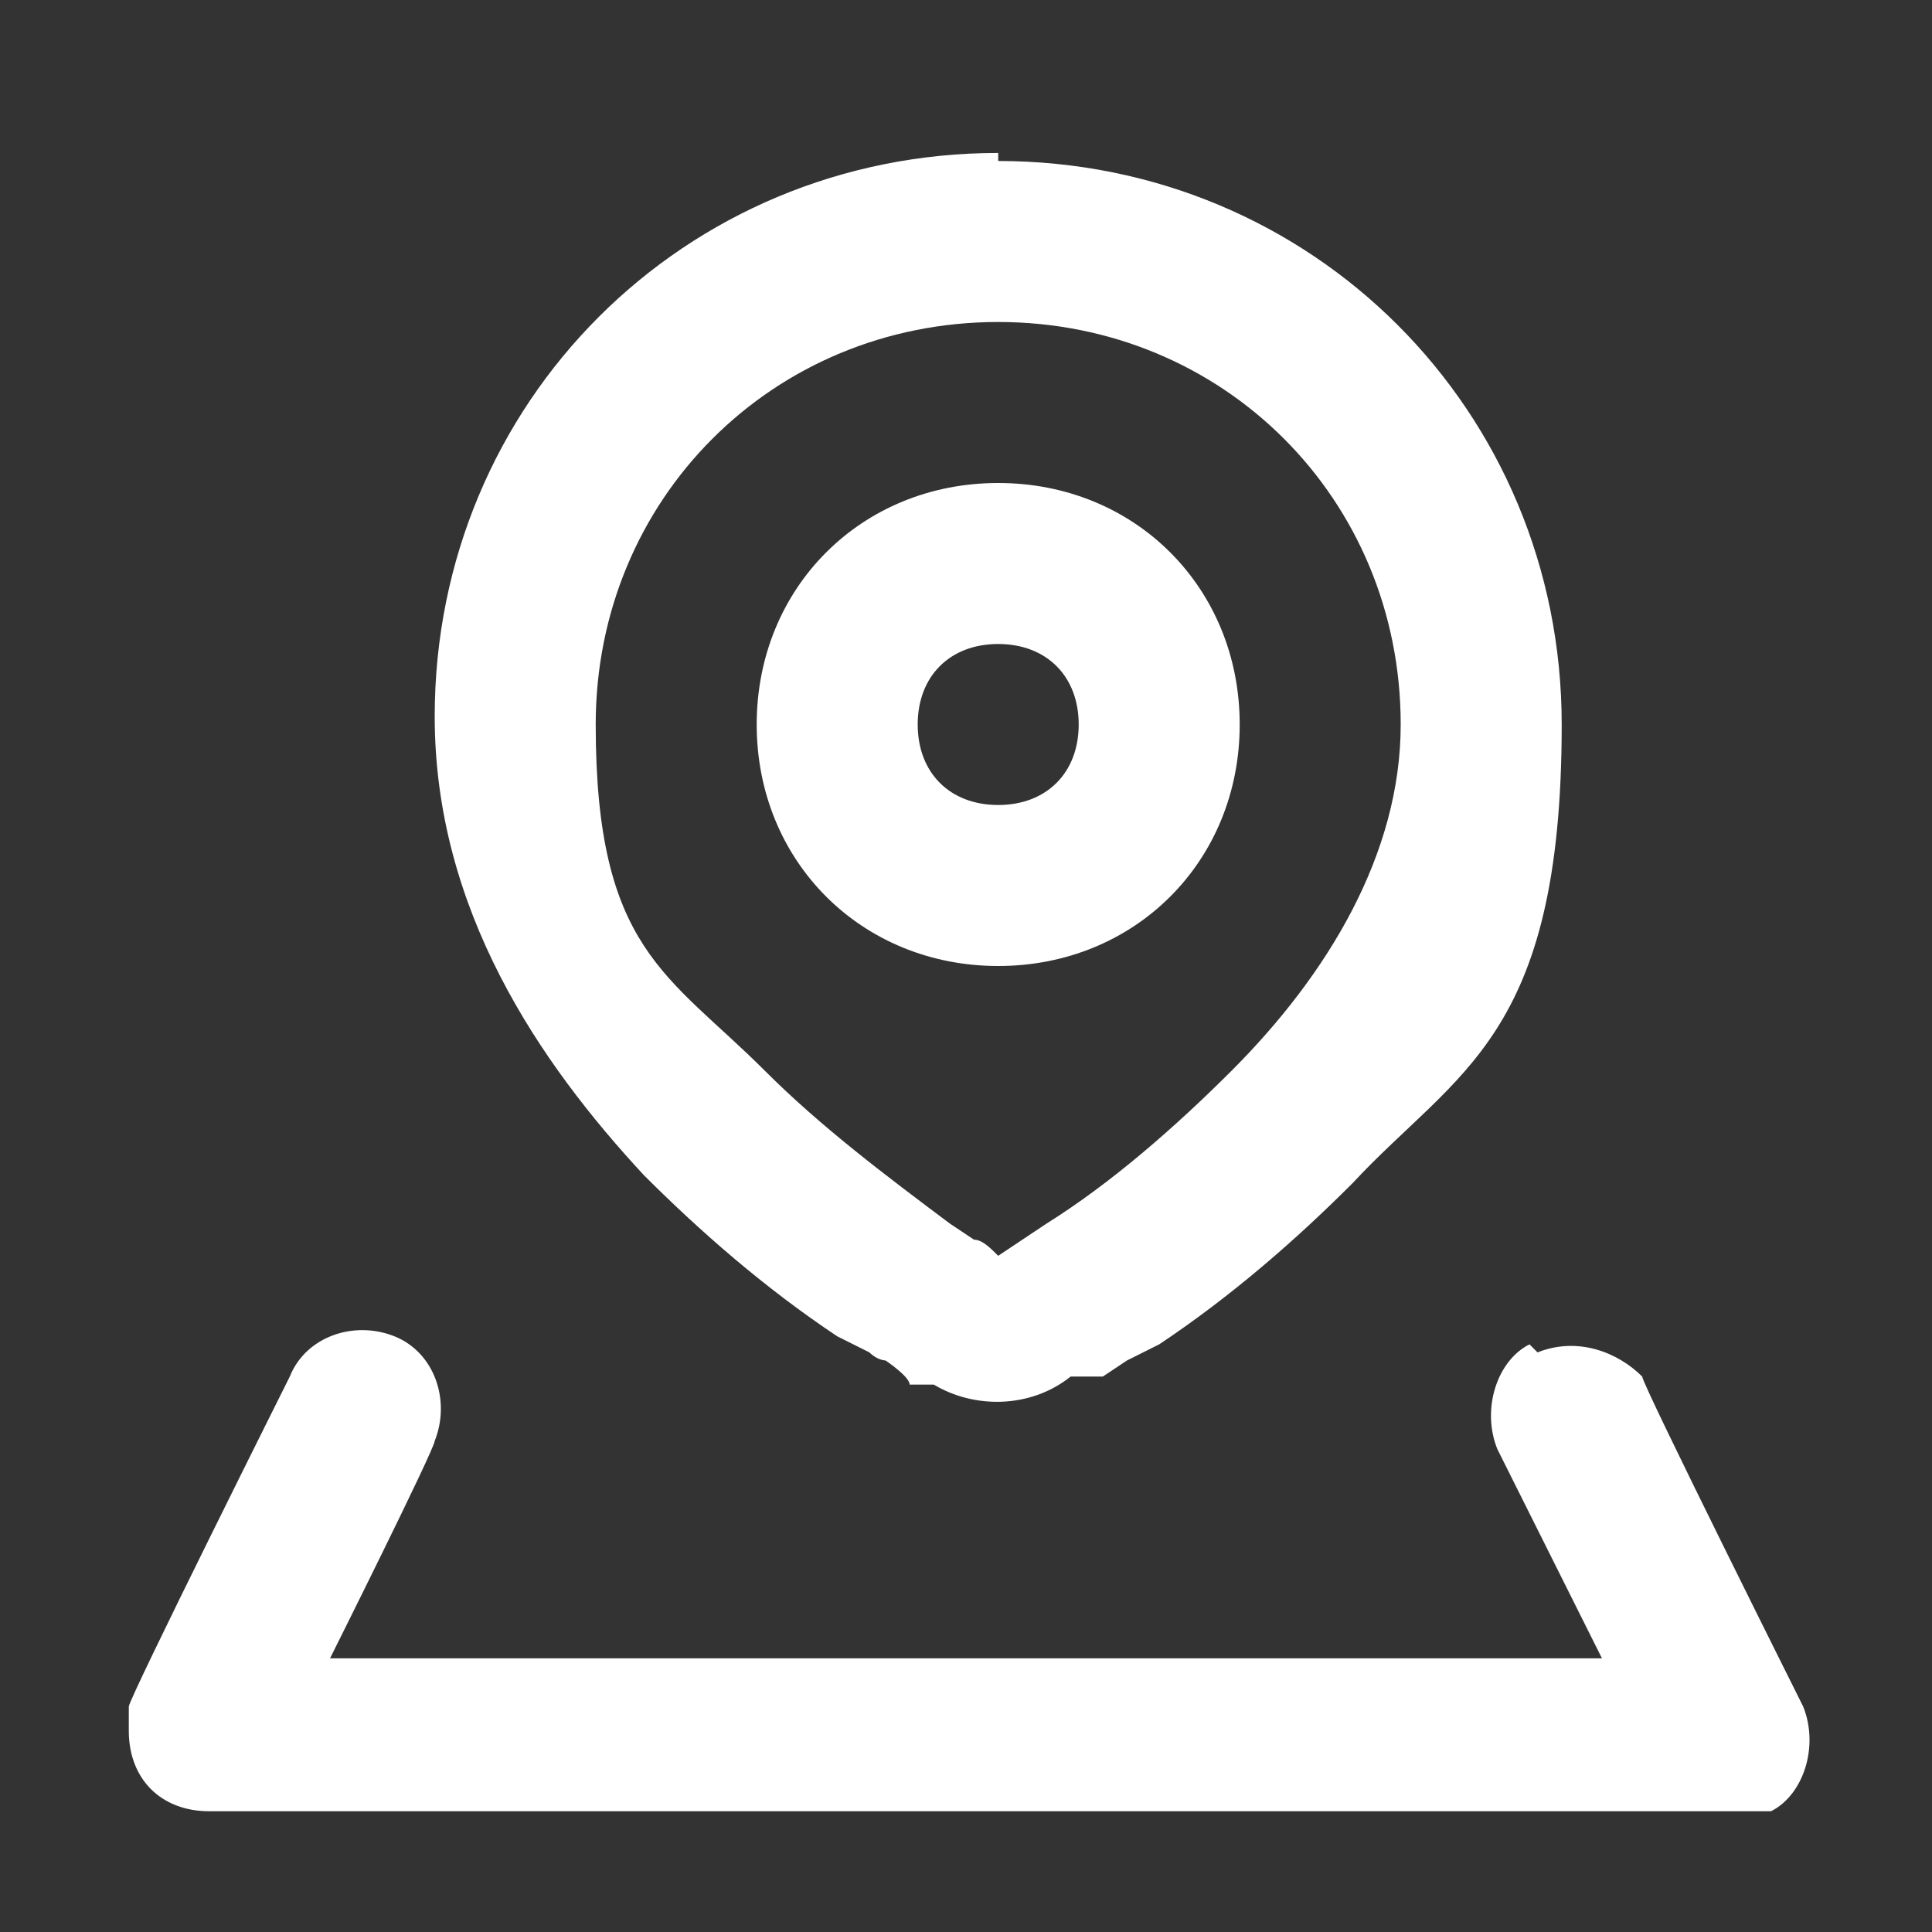
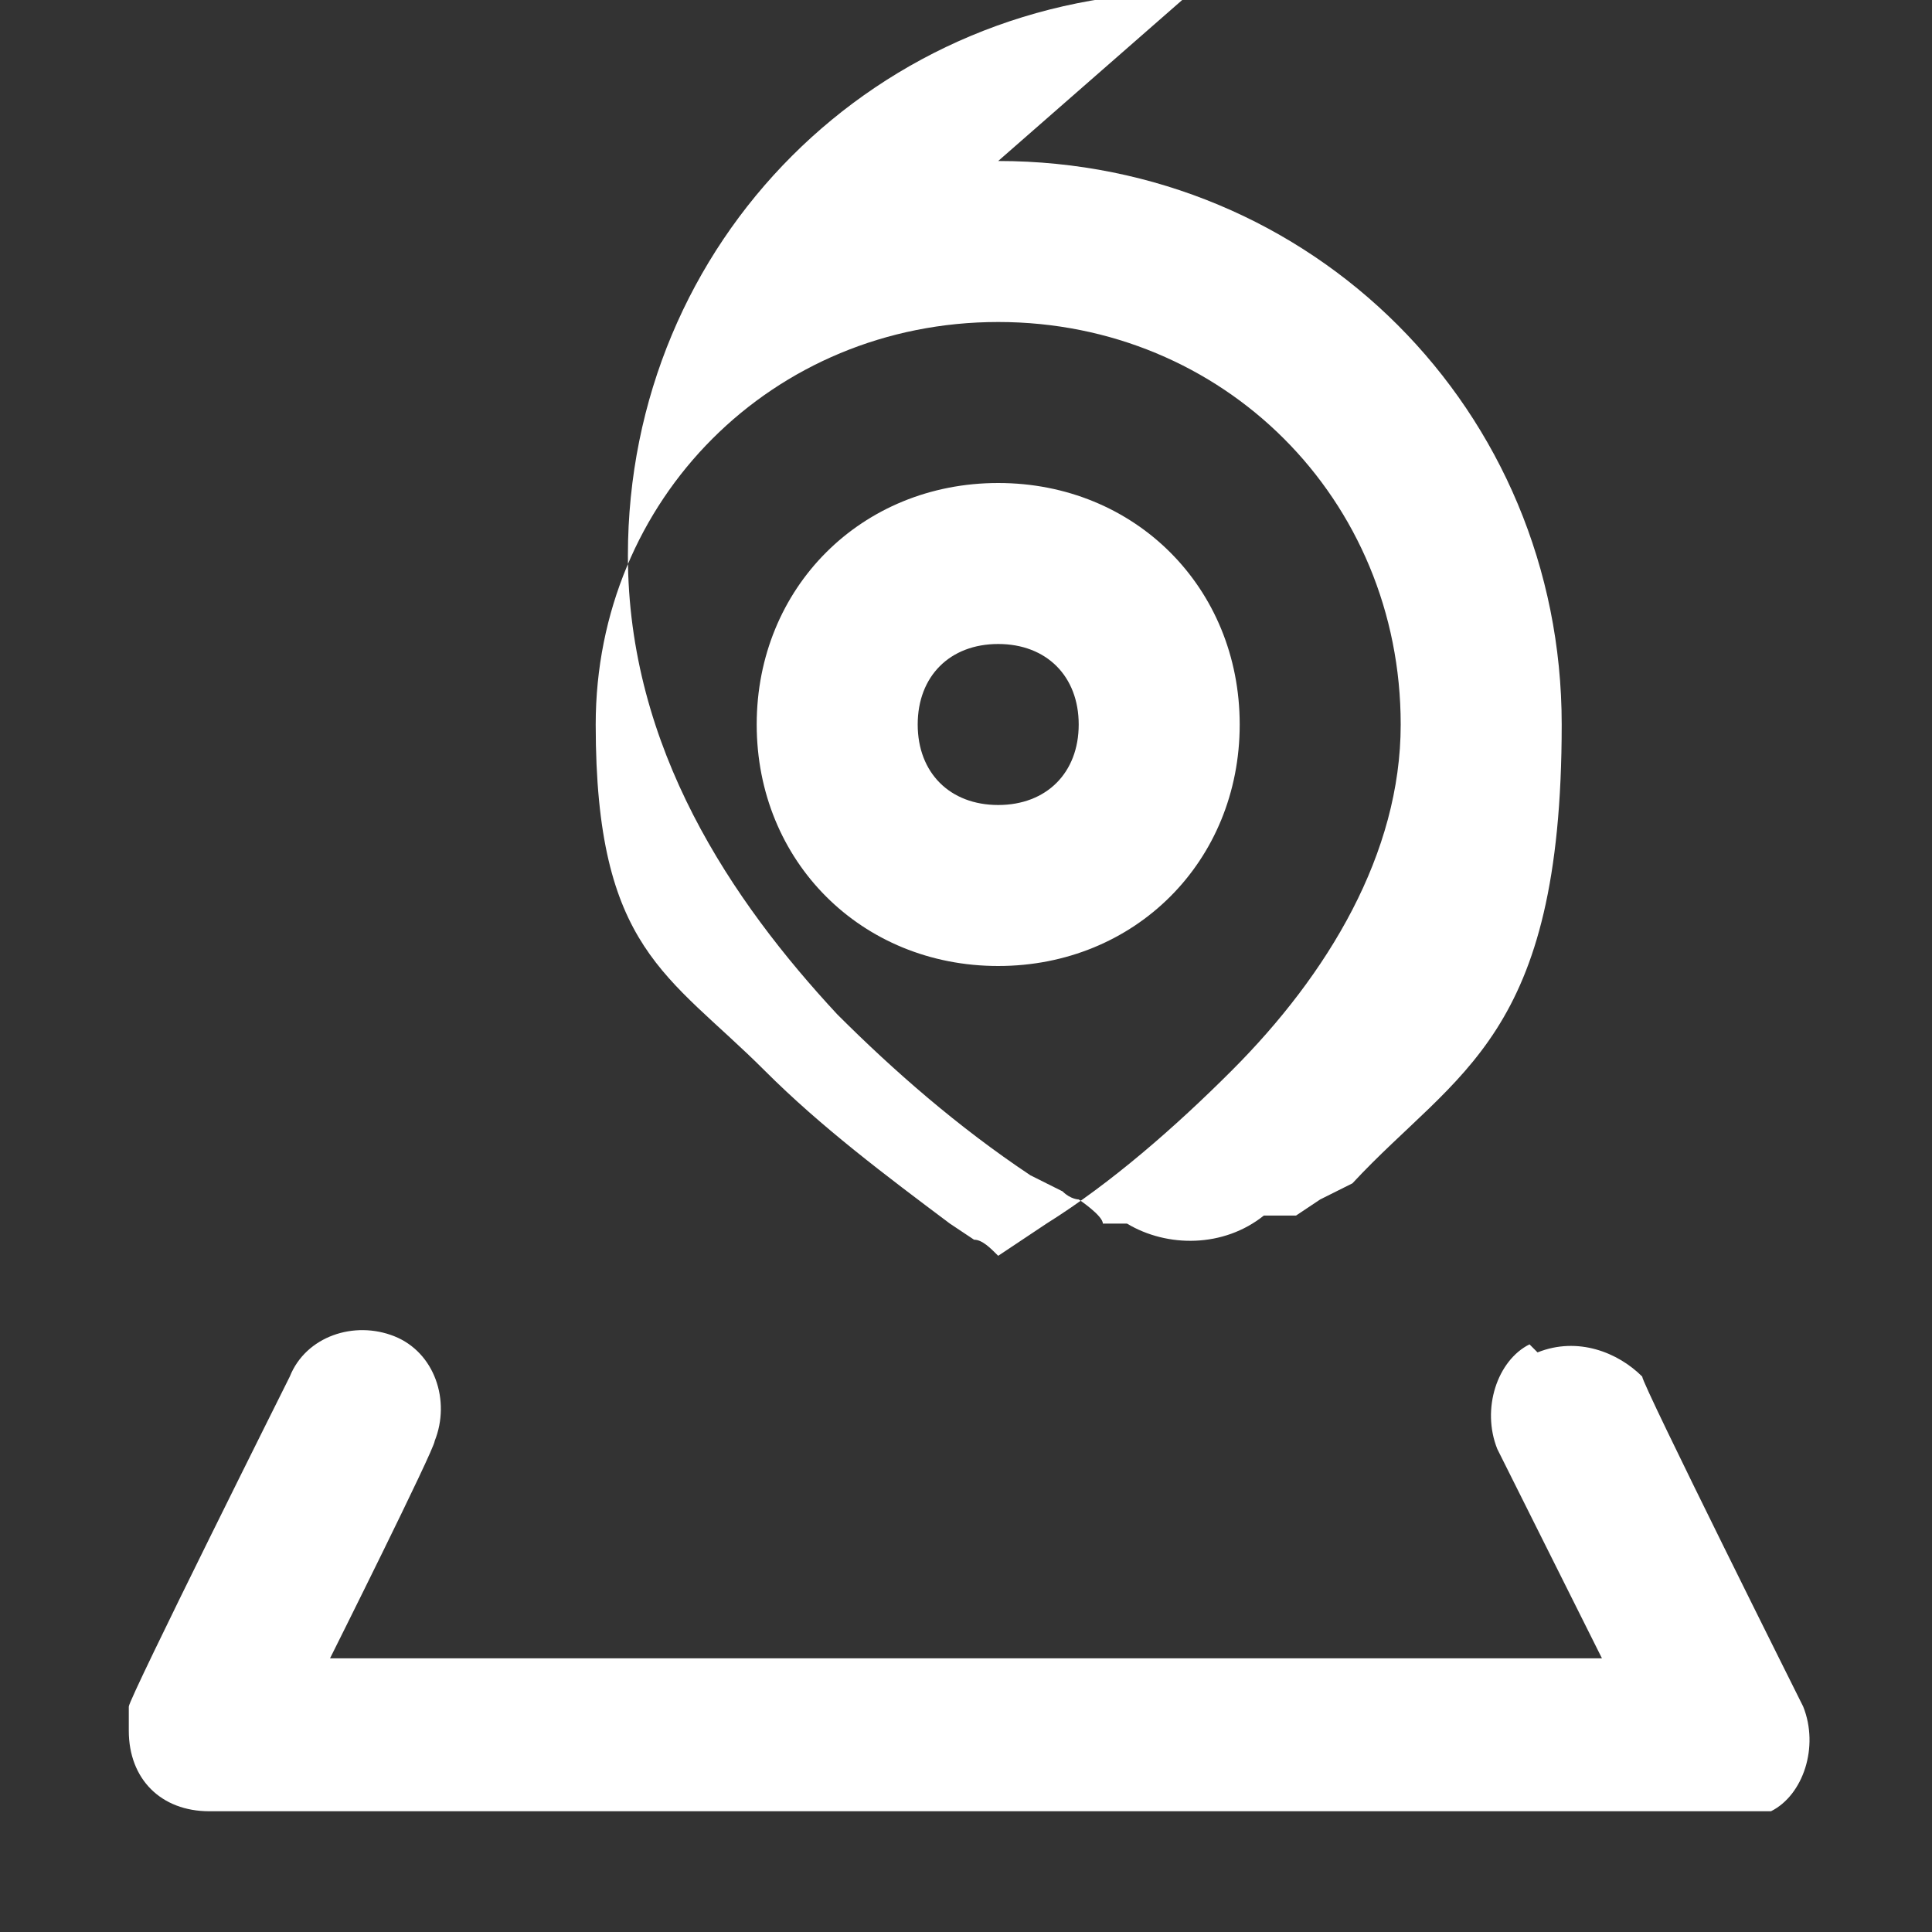
<svg xmlns="http://www.w3.org/2000/svg" version="1.1" viewBox="0 0 24 24">
  <rect x="0" y="0" width="24" height="24" fill="#333333" stroke="none" />
  <defs>
    <style>
      .cls-1 {
        fill: #fff;
        fill-rule: evenodd;
      }
    </style>
  </defs>
  <g>
    <g id="Calque_1">
-       <path class="cls-1" d="M19.1,16.8c.5-.2,1,0,1.3.3h0c0,.1,2,4.1,2,4.1.2.5,0,1.1-.4,1.3,0,0-.2,0-.3,0h-.1s-19,0-19,0c-.6,0-1-.4-1-1,0-.1,0-.2,0-.3h0c0-.1,2-4.1,2-4.1.2-.5.8-.7,1.3-.5.5.2.7.8.5,1.3h0c0,.1-1.3,2.7-1.3,2.7h15.8l-1.3-2.6c-.2-.5,0-1.1.4-1.3M12.4,2c3.9,0,7,3.1,7,7s-1.3,4.3-2.6,5.7c-.7.7-1.5,1.4-2.4,2l-.4.2-.3.2c0,0-.1,0-.1,0h-.3c-.5.4-1.2.4-1.7.1h-.3c0-.1-.3-.3-.3-.3,0,0-.1,0-.2-.1l-.4-.2c-.9-.6-1.7-1.3-2.4-2-1.3-1.4-2.6-3.3-2.6-5.7,0-3.9,3.1-7,7-7M12.4,4c-2.8,0-5,2.2-5,5s.9,3.1,2.1,4.3c.7.7,1.5,1.3,2.3,1.9l.3.2c.1,0,.2.1.3.2l.3-.2.3-.2c.8-.5,1.6-1.2,2.3-1.9,1.2-1.2,2.1-2.7,2.1-4.3,0-2.8-2.2-5-5-5M12.4,6c1.7,0,3,1.3,3,3s-1.3,3-3,3-3-1.3-3-3,1.3-3,3-3M12.4,8c-.6,0-1,.4-1,1s.4,1,1,1,1-.4,1-1-.4-1-1-1" />
+       <path class="cls-1" d="M19.1,16.8c.5-.2,1,0,1.3.3h0c0,.1,2,4.1,2,4.1.2.5,0,1.1-.4,1.3,0,0-.2,0-.3,0h-.1s-19,0-19,0c-.6,0-1-.4-1-1,0-.1,0-.2,0-.3h0c0-.1,2-4.1,2-4.1.2-.5.8-.7,1.3-.5.5.2.7.8.5,1.3h0c0,.1-1.3,2.7-1.3,2.7h15.8l-1.3-2.6c-.2-.5,0-1.1.4-1.3M12.4,2c3.9,0,7,3.1,7,7s-1.3,4.3-2.6,5.7l-.4.2-.3.2c0,0-.1,0-.1,0h-.3c-.5.4-1.2.4-1.7.1h-.3c0-.1-.3-.3-.3-.3,0,0-.1,0-.2-.1l-.4-.2c-.9-.6-1.7-1.3-2.4-2-1.3-1.4-2.6-3.3-2.6-5.7,0-3.9,3.1-7,7-7M12.4,4c-2.8,0-5,2.2-5,5s.9,3.1,2.1,4.3c.7.7,1.5,1.3,2.3,1.9l.3.2c.1,0,.2.1.3.2l.3-.2.3-.2c.8-.5,1.6-1.2,2.3-1.9,1.2-1.2,2.1-2.7,2.1-4.3,0-2.8-2.2-5-5-5M12.4,6c1.7,0,3,1.3,3,3s-1.3,3-3,3-3-1.3-3-3,1.3-3,3-3M12.4,8c-.6,0-1,.4-1,1s.4,1,1,1,1-.4,1-1-.4-1-1-1" />
    </g>
  </g>
</svg>